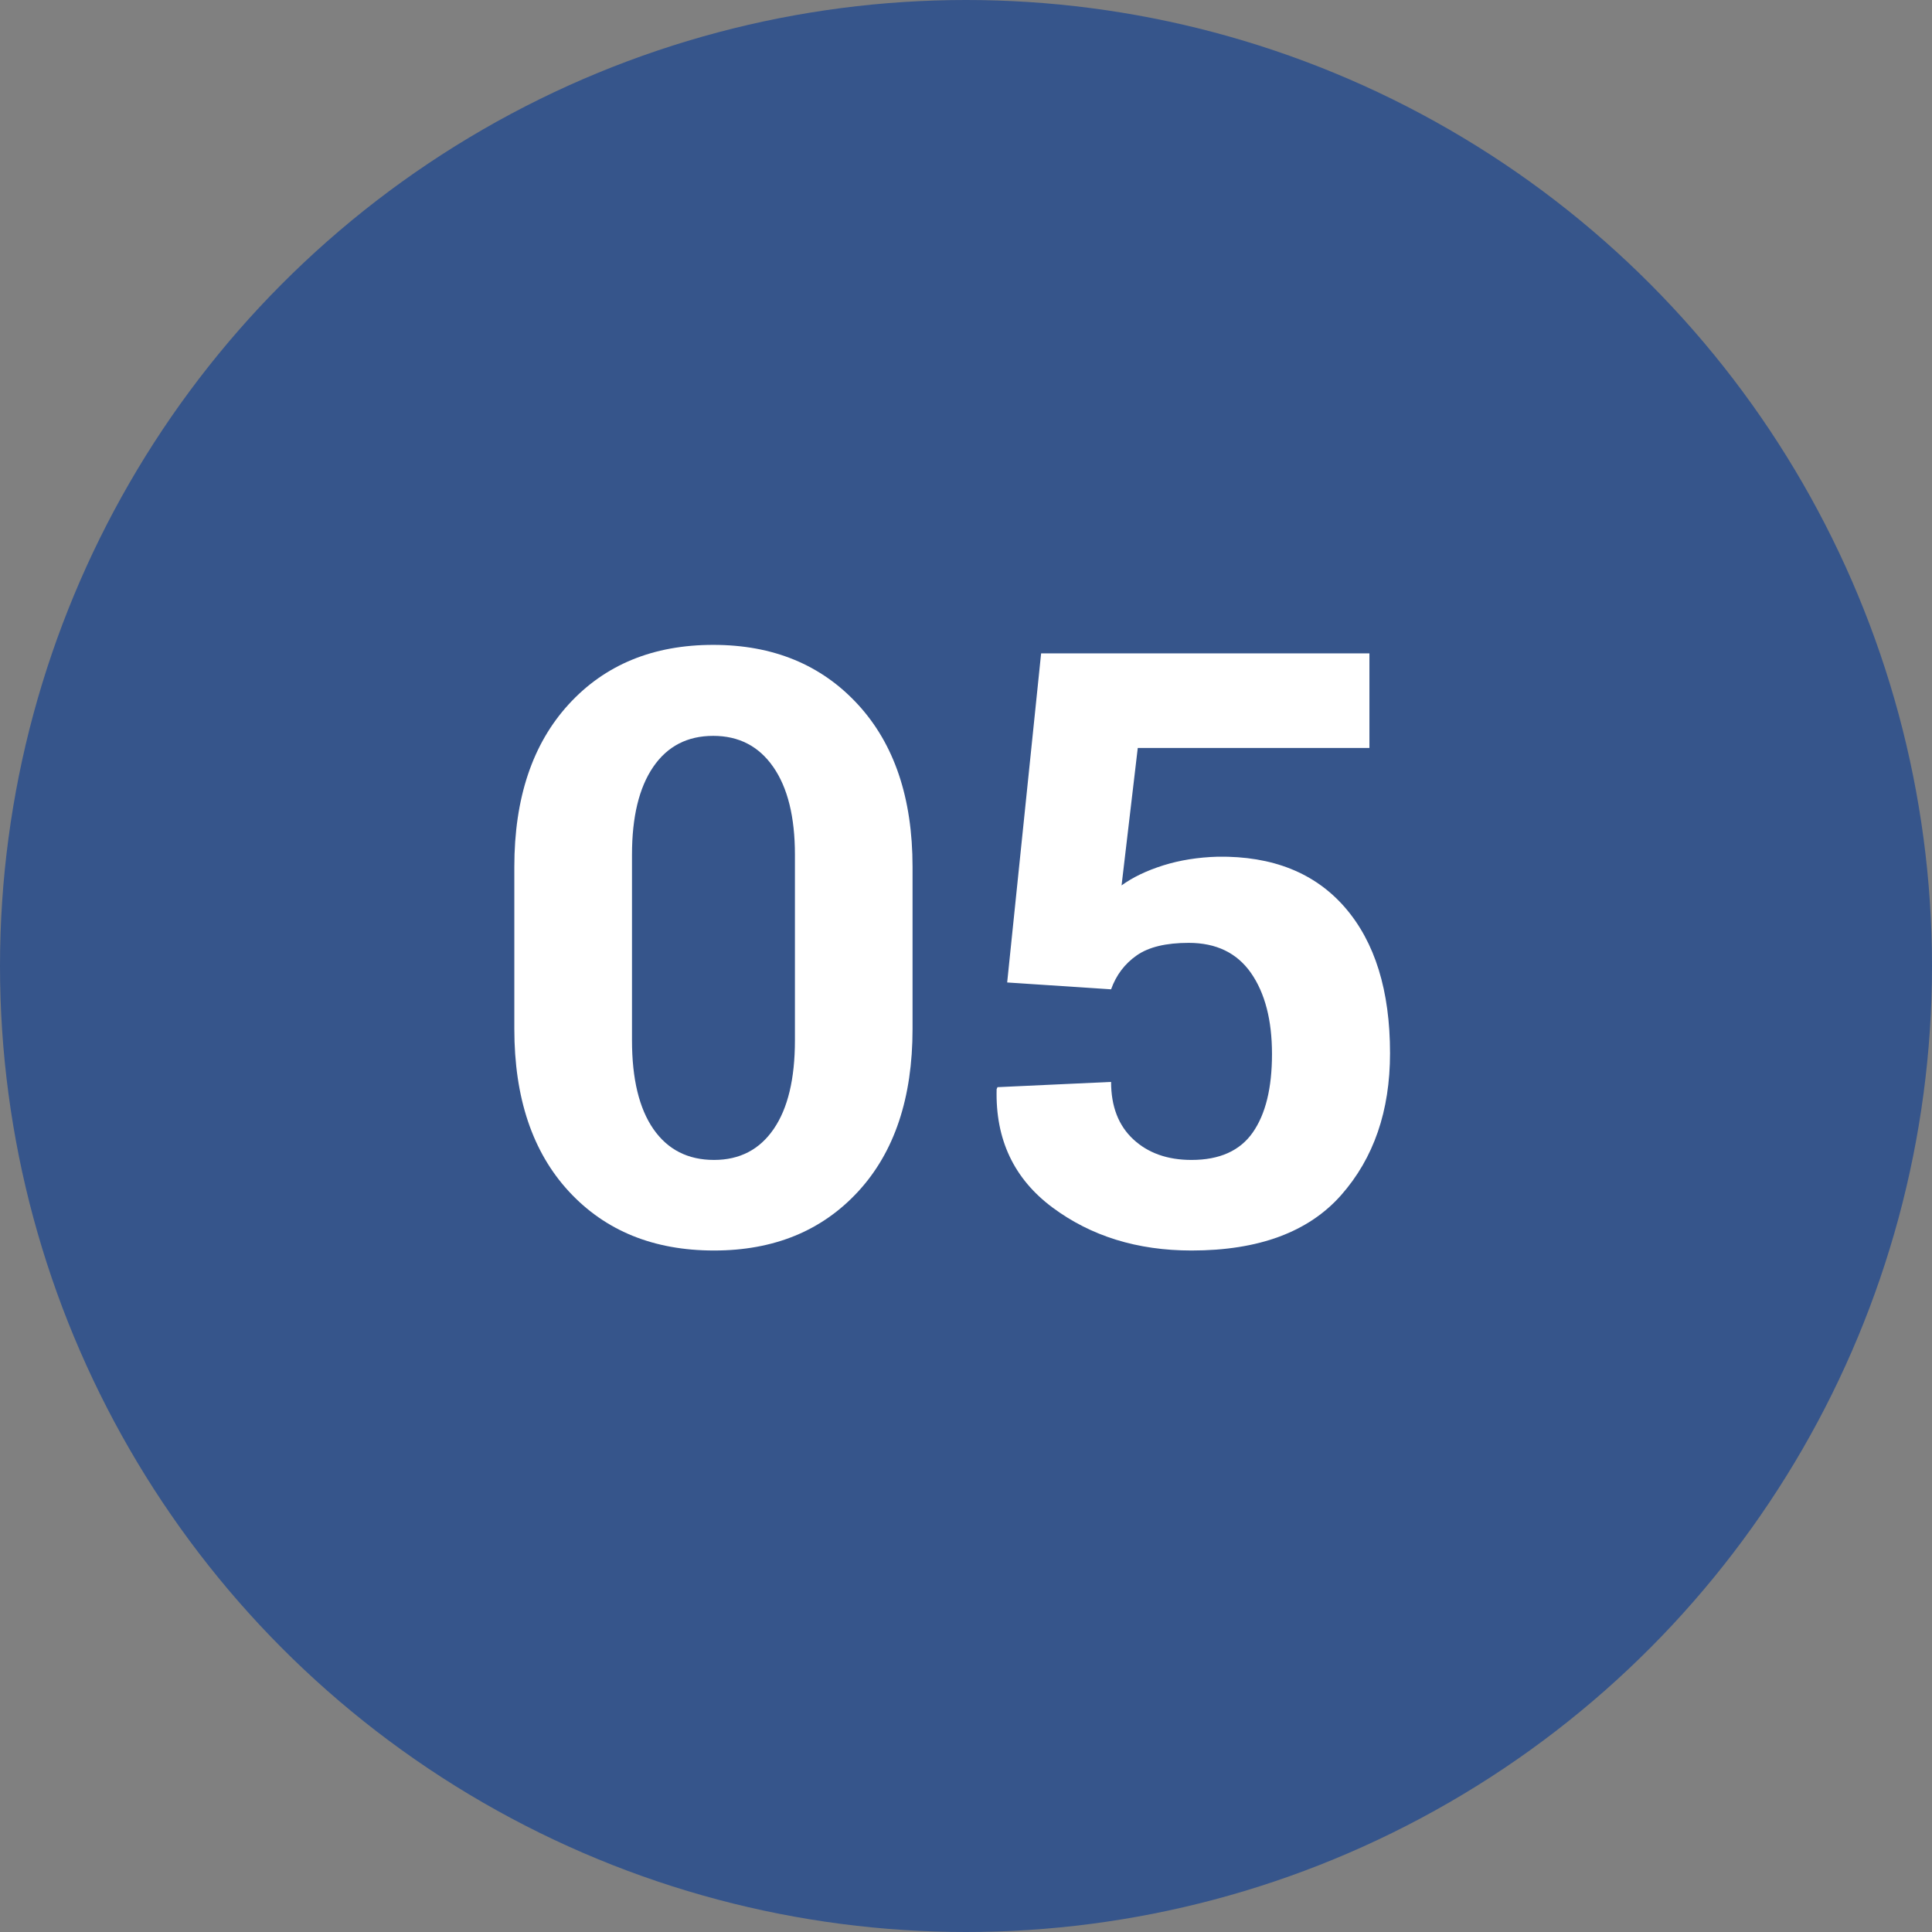
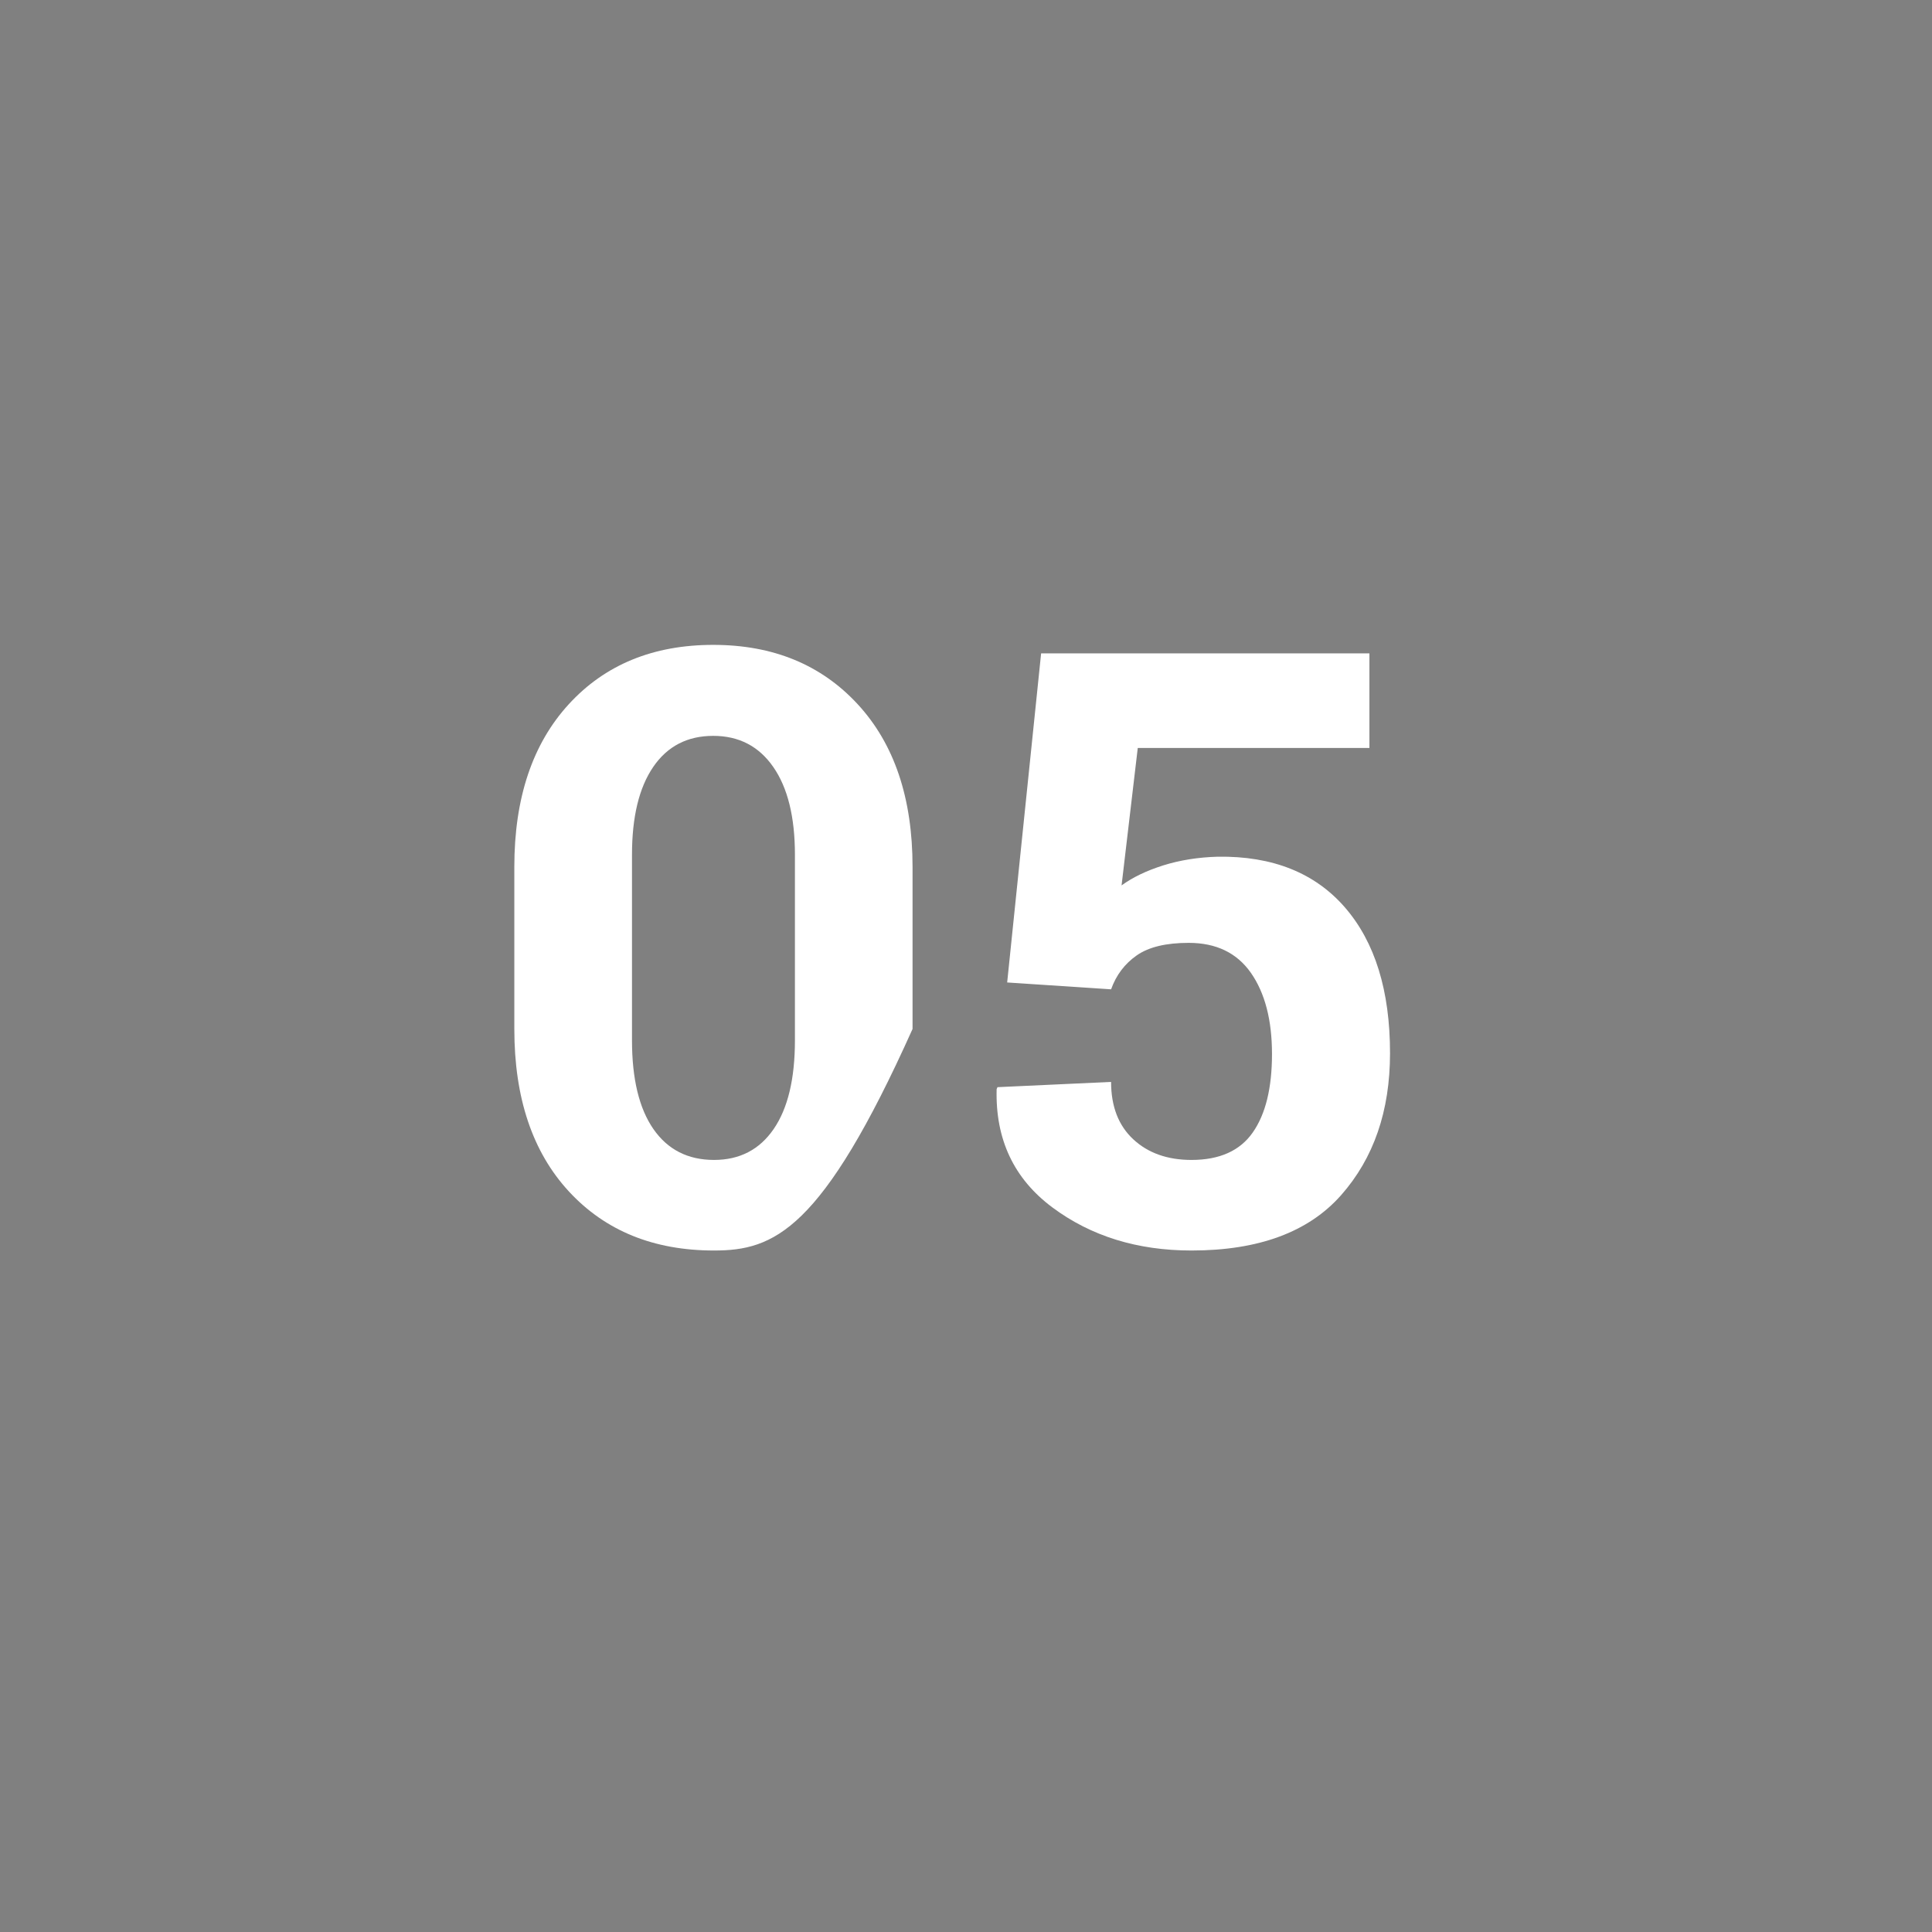
<svg xmlns="http://www.w3.org/2000/svg" width="42px" height="42px" viewBox="0 0 42 42" version="1.1">
  <rect x="0" y="0" width="42" height="42" fill="#808080" stroke="none" />
  <title>umb05</title>
  <g id="page" stroke="none" stroke-width="1" fill="none" fill-rule="evenodd">
    <g id="000_首頁" transform="translate(-1433, -3870)">
      <g id="umb05" transform="translate(1433, 3870)">
-         <circle id="橢圓形copy-4" fill="#36558B" cx="21" cy="21" r="21" />
        <g id="05" transform="translate(11.181, 14.019)" fill="#FFFFFF" fill-rule="nonzero">
-           <path d="M8.657,8.35 C8.657,9.85 8.263,11.027 7.475,11.883 C6.687,12.738 5.643,13.166 4.342,13.166 C3.029,13.166 1.978,12.738 1.187,11.883 C0.396,11.027 0,9.85 0,8.35 L0,4.825 C0,3.331 0.394,2.153 1.182,1.292 C1.97,0.431 3.018,0 4.324,0 C5.625,0 6.672,0.431 7.466,1.292 C8.26,2.153 8.657,3.331 8.657,4.825 L8.657,8.35 Z M6.1,4.562 C6.1,3.741 5.943,3.105 5.629,2.654 C5.316,2.203 4.881,1.978 4.324,1.978 C3.762,1.978 3.327,2.203 3.019,2.654 C2.711,3.105 2.558,3.741 2.558,4.562 L2.558,8.596 C2.558,9.434 2.713,10.077 3.023,10.525 C3.334,10.973 3.773,11.197 4.342,11.197 C4.898,11.197 5.331,10.973 5.638,10.525 C5.946,10.077 6.1,9.434 6.1,8.596 L6.1,4.562 Z" id="形狀" />
+           <path d="M8.657,8.35 C6.687,12.738 5.643,13.166 4.342,13.166 C3.029,13.166 1.978,12.738 1.187,11.883 C0.396,11.027 0,9.85 0,8.35 L0,4.825 C0,3.331 0.394,2.153 1.182,1.292 C1.97,0.431 3.018,0 4.324,0 C5.625,0 6.672,0.431 7.466,1.292 C8.26,2.153 8.657,3.331 8.657,4.825 L8.657,8.35 Z M6.1,4.562 C6.1,3.741 5.943,3.105 5.629,2.654 C5.316,2.203 4.881,1.978 4.324,1.978 C3.762,1.978 3.327,2.203 3.019,2.654 C2.711,3.105 2.558,3.741 2.558,4.562 L2.558,8.596 C2.558,9.434 2.713,10.077 3.023,10.525 C3.334,10.973 3.773,11.197 4.342,11.197 C4.898,11.197 5.331,10.973 5.638,10.525 C5.946,10.077 6.1,9.434 6.1,8.596 L6.1,4.562 Z" id="形狀" />
          <path d="M10.714,7.339 L11.452,0.185 L18.589,0.185 L18.589,2.241 L13.553,2.241 L13.201,5.229 C13.441,5.054 13.743,4.909 14.106,4.794 C14.47,4.68 14.865,4.617 15.293,4.605 C16.482,4.588 17.404,4.956 18.057,5.708 C18.71,6.461 19.037,7.518 19.037,8.877 C19.037,10.131 18.683,11.159 17.974,11.962 C17.265,12.765 16.181,13.166 14.722,13.166 C13.544,13.166 12.536,12.854 11.698,12.23 C10.86,11.606 10.456,10.749 10.485,9.659 L10.503,9.615 L12.973,9.501 C12.973,10.034 13.134,10.45 13.456,10.749 C13.778,11.048 14.2,11.197 14.722,11.197 C15.331,11.197 15.775,10.998 16.053,10.6 C16.332,10.201 16.471,9.633 16.471,8.895 C16.471,8.156 16.318,7.569 16.014,7.132 C15.709,6.696 15.258,6.478 14.66,6.478 C14.168,6.478 13.792,6.568 13.531,6.75 C13.27,6.932 13.084,7.178 12.973,7.488 L10.714,7.339 Z" id="路徑" />
        </g>
      </g>
    </g>
  </g>
</svg>